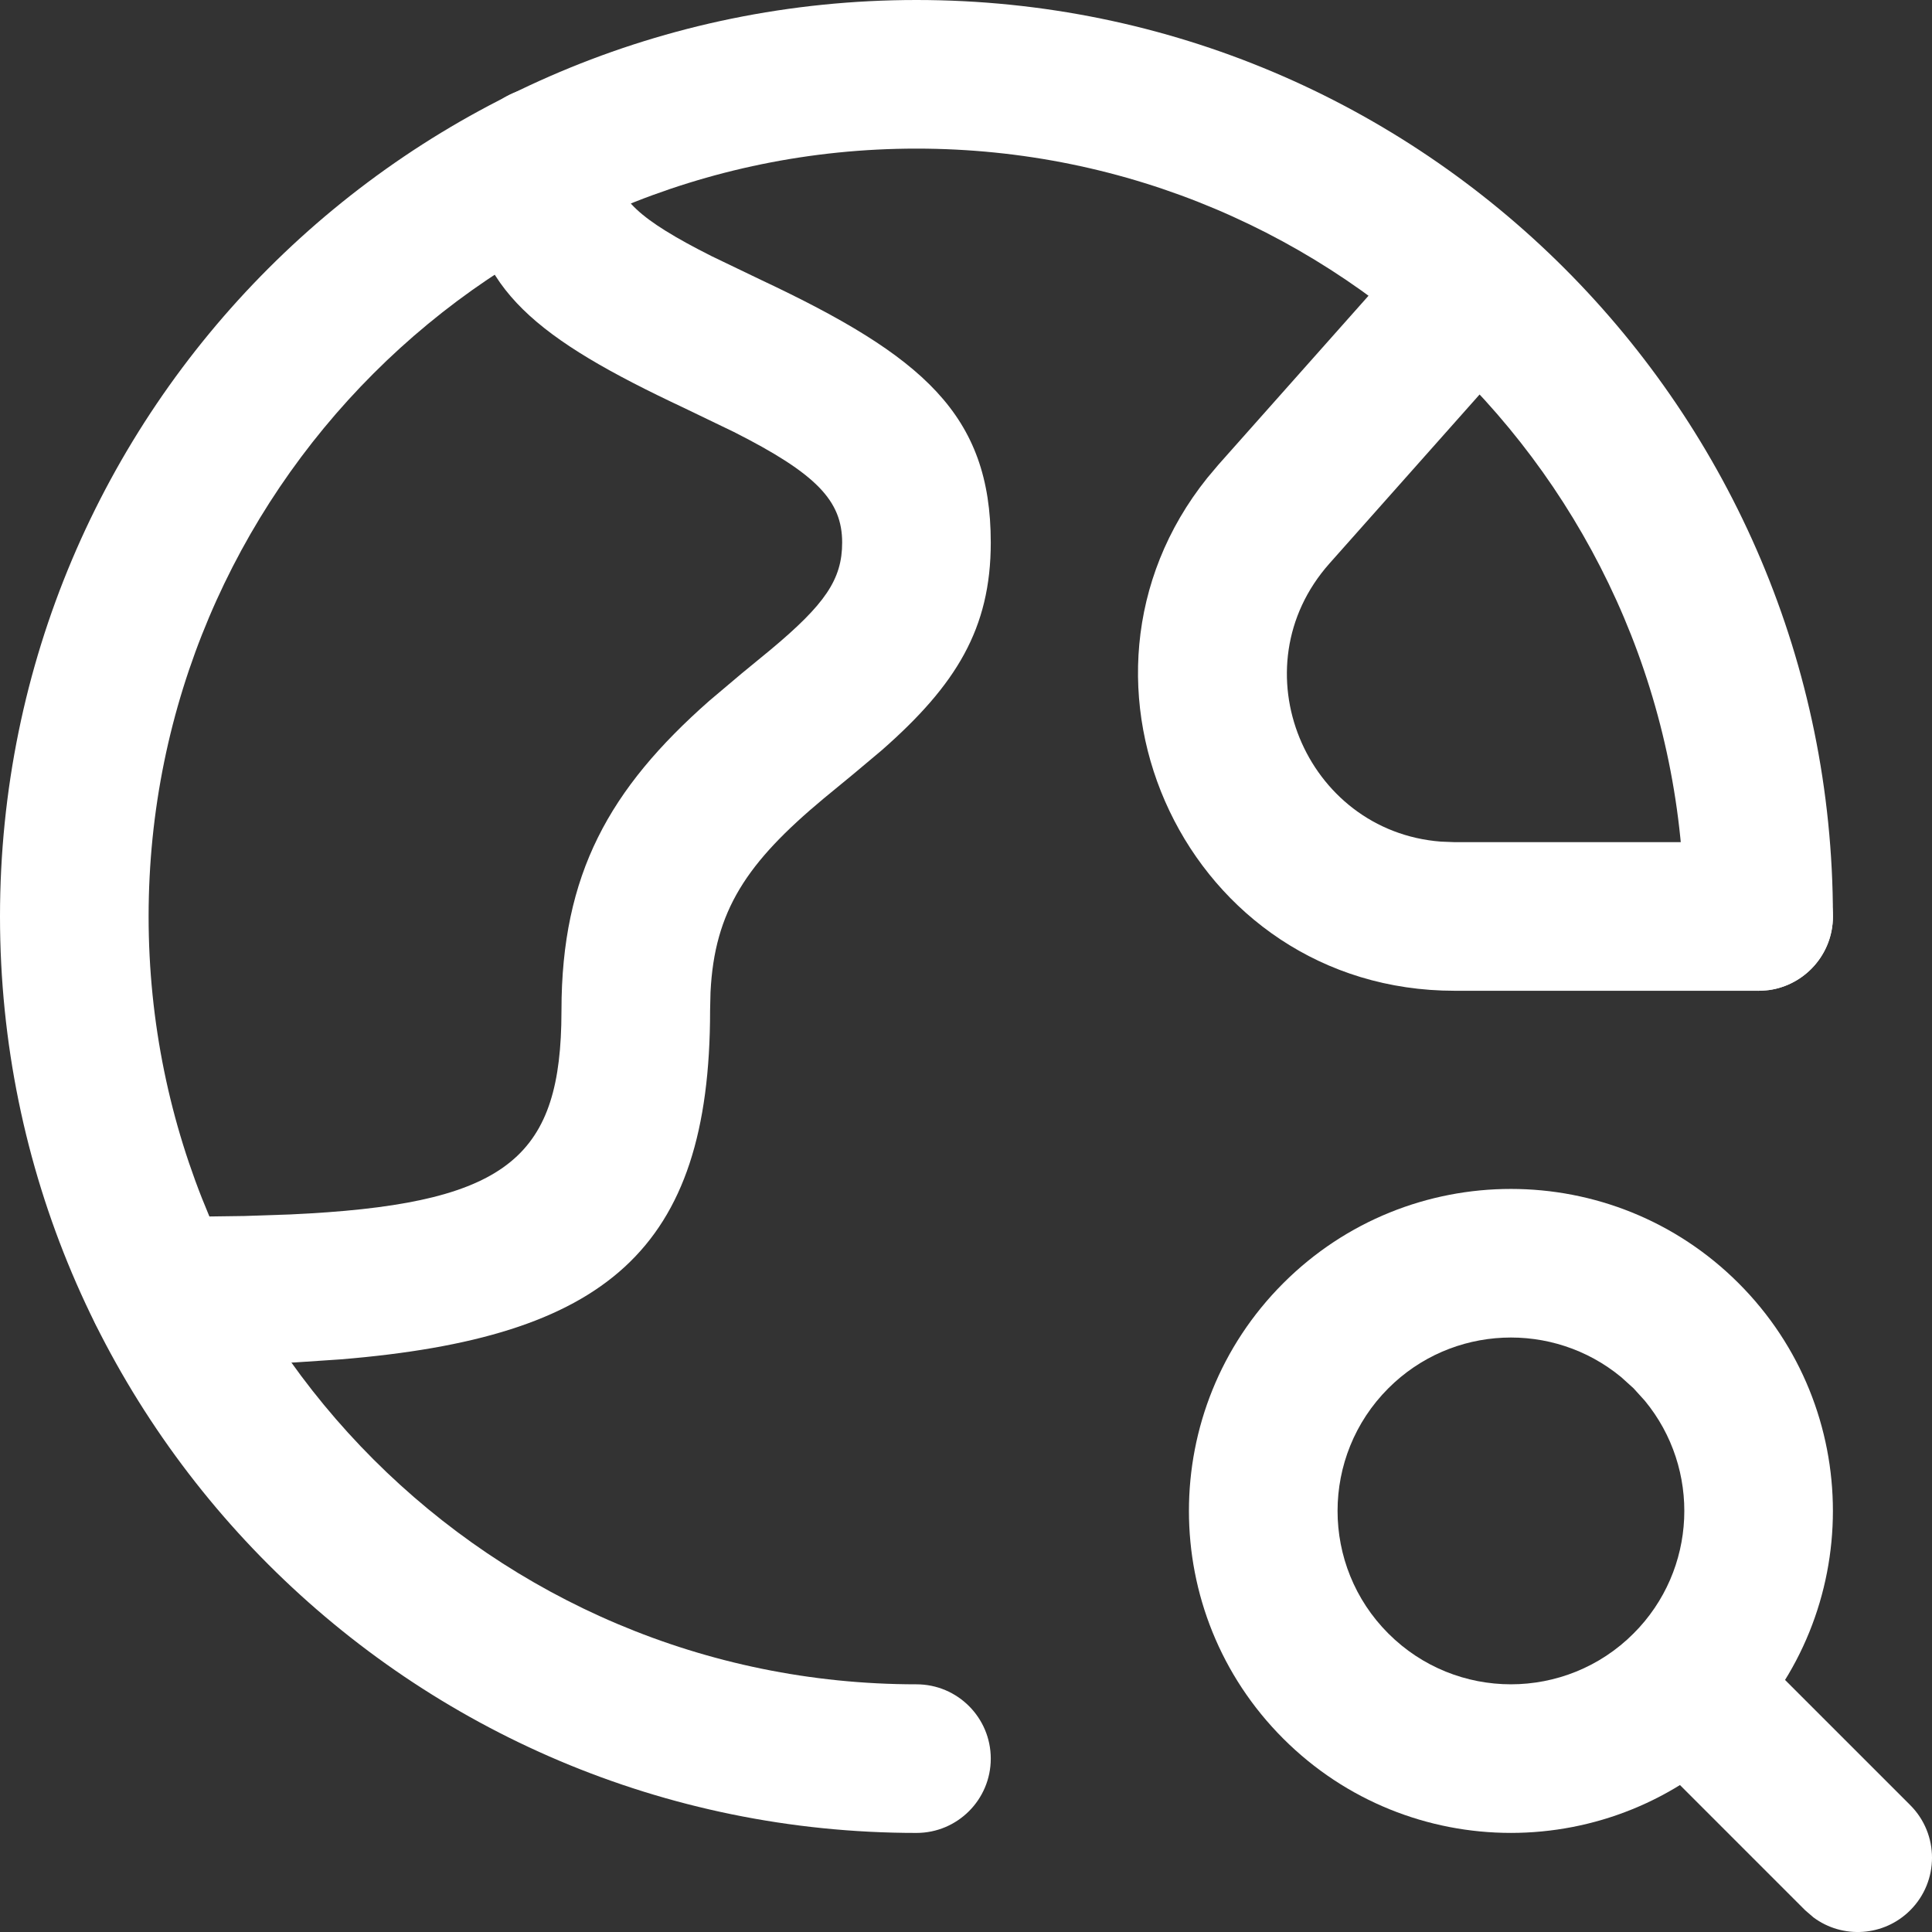
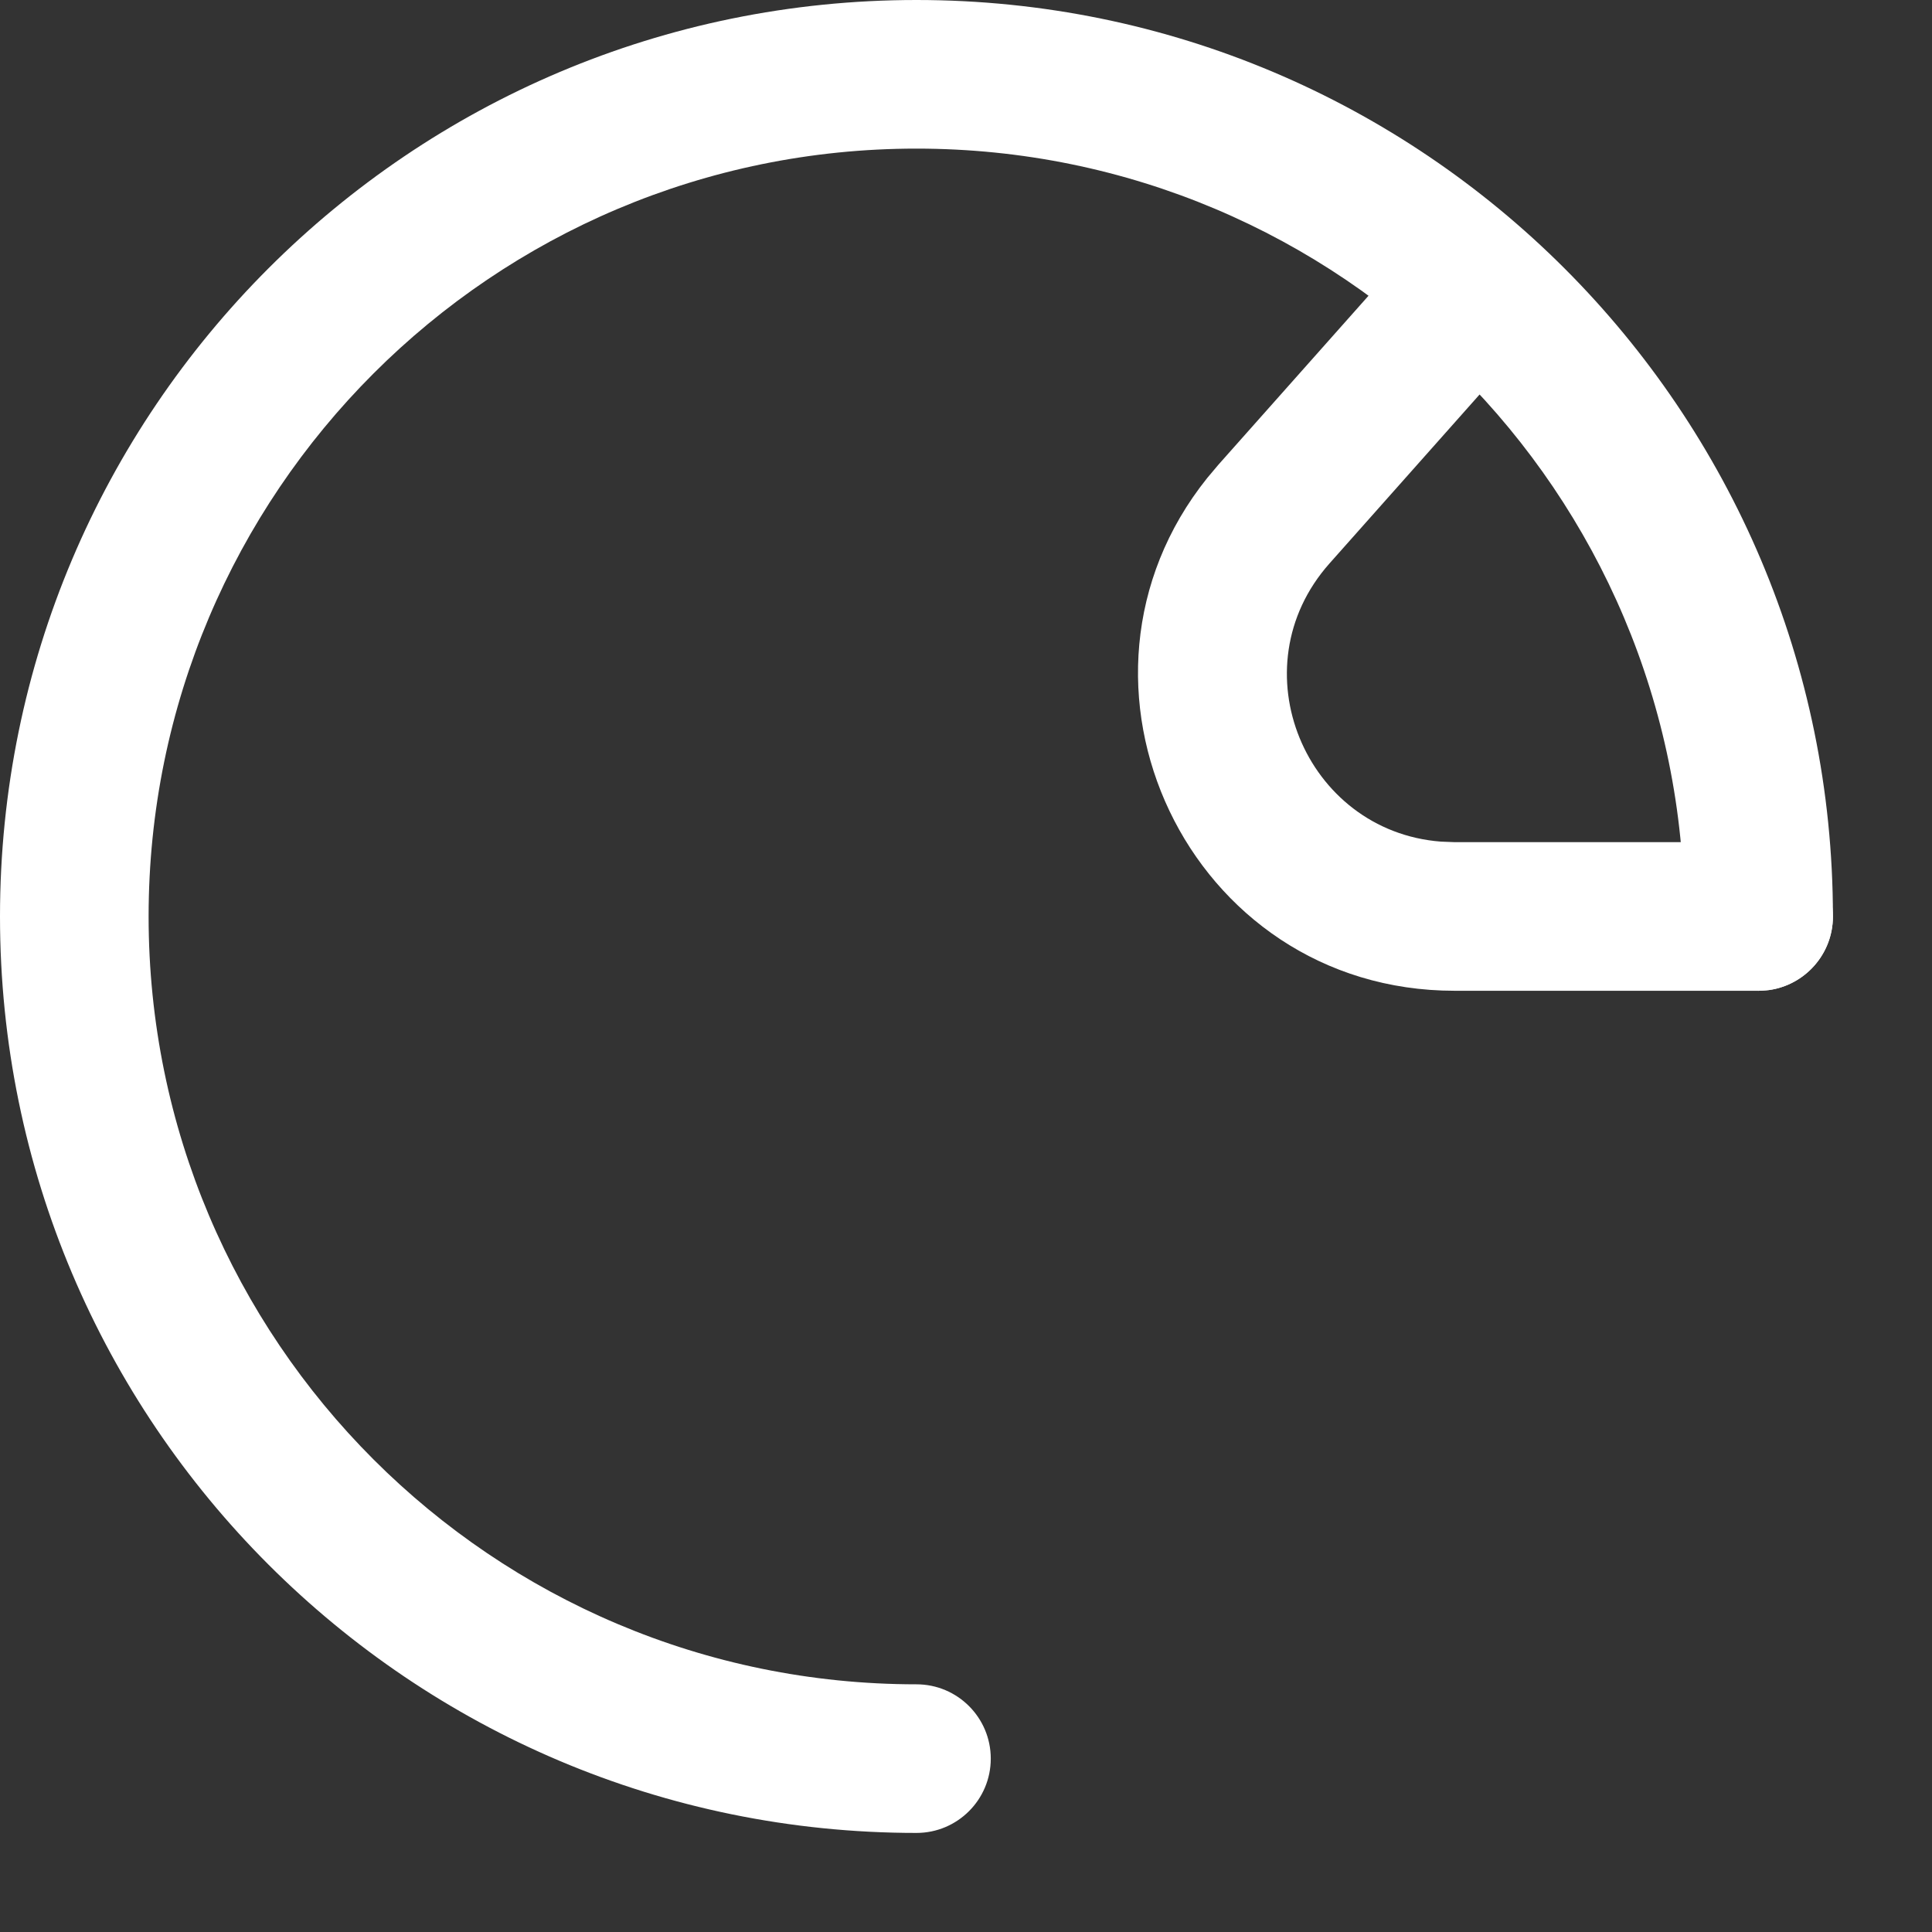
<svg xmlns="http://www.w3.org/2000/svg" width="50" height="50" viewBox="0 0 50 50" fill="none">
  <rect x="0" y="0" width="50" height="50" fill="#333333" stroke="none" />
  <path d="M23.718 0C36.819 0 47.436 10.617 47.436 23.718C47.436 24.78 46.575 25.641 45.513 25.641C44.451 25.641 43.59 24.78 43.59 23.718C43.59 12.742 34.694 3.846 23.718 3.846C12.742 3.846 3.846 12.742 3.846 23.718C3.846 34.694 12.742 43.59 23.718 43.59C24.78 43.59 25.641 44.451 25.641 45.513C25.641 46.575 24.78 47.436 23.718 47.436C10.617 47.436 0 36.819 0 23.718C0 10.617 10.617 0 23.718 0Z" fill="white" />
-   <path d="M42.281 42.281C42.964 41.599 44.032 41.536 44.785 42.095L45.001 42.281L49.437 46.717C50.188 47.468 50.188 48.686 49.437 49.437C48.754 50.12 47.686 50.182 46.933 49.623L46.717 49.437L42.281 45.001C41.53 44.25 41.53 43.032 42.281 42.281Z" fill="white" />
-   <path d="M33.21 33.21C36.464 29.956 41.741 29.956 44.995 33.21C48.249 36.464 48.249 41.741 44.995 44.995C41.741 48.249 36.464 48.249 33.21 44.995C29.956 41.741 29.956 36.464 33.21 33.21ZM41.955 35.639C40.193 34.183 37.579 34.28 35.93 35.929C34.178 37.682 34.178 40.523 35.93 42.275C37.682 44.028 40.523 44.028 42.276 42.275C43.925 40.626 44.022 38.012 42.567 36.25L42.276 35.929L41.955 35.639Z" fill="white" />
-   <path d="M14.031 2.256C15.004 2.256 15.809 2.98 15.936 3.919L15.954 4.18V4.354C15.954 5.112 16.517 5.674 18.426 6.634L19.693 7.243C23.887 9.216 25.641 10.73 25.641 14.041C25.641 16.27 24.743 17.728 22.82 19.416L22.072 20.044L21.317 20.665C19.326 22.324 18.49 23.567 18.388 25.682L18.377 26.149C18.377 32.375 15.669 34.615 8.821 35.18L7.641 35.259C7.438 35.27 7.232 35.279 7.022 35.287L5.724 35.324L4.197 35.336C3.135 35.336 2.274 34.475 2.274 33.413C2.274 32.439 2.998 31.635 3.936 31.507L4.197 31.49L5.022 31.488L6.323 31.47L7.506 31.43C12.947 31.181 14.433 30.071 14.526 26.524L14.531 26.149C14.531 22.622 15.769 20.418 18.354 18.139L19.184 17.438L19.929 16.826C21.353 15.64 21.795 14.996 21.795 14.041C21.795 12.96 21.133 12.262 18.993 11.179L17.692 10.552C13.89 8.765 12.265 7.48 12.118 4.771L12.108 4.354V4.18C12.108 3.117 12.969 2.256 14.031 2.256Z" fill="white" />
  <path d="M36.739 6.166C37.444 5.372 38.66 5.301 39.454 6.006C40.176 6.647 40.301 7.71 39.788 8.495L39.614 8.721L34.407 14.582C32.004 17.288 33.784 21.512 37.29 21.781L37.646 21.795H45.513C46.575 21.795 47.436 22.656 47.436 23.718C47.436 24.692 46.712 25.496 45.774 25.624L45.513 25.641H37.646C30.74 25.641 27.006 17.655 31.244 12.369L31.531 12.028L36.739 6.166Z" fill="white" />
</svg>